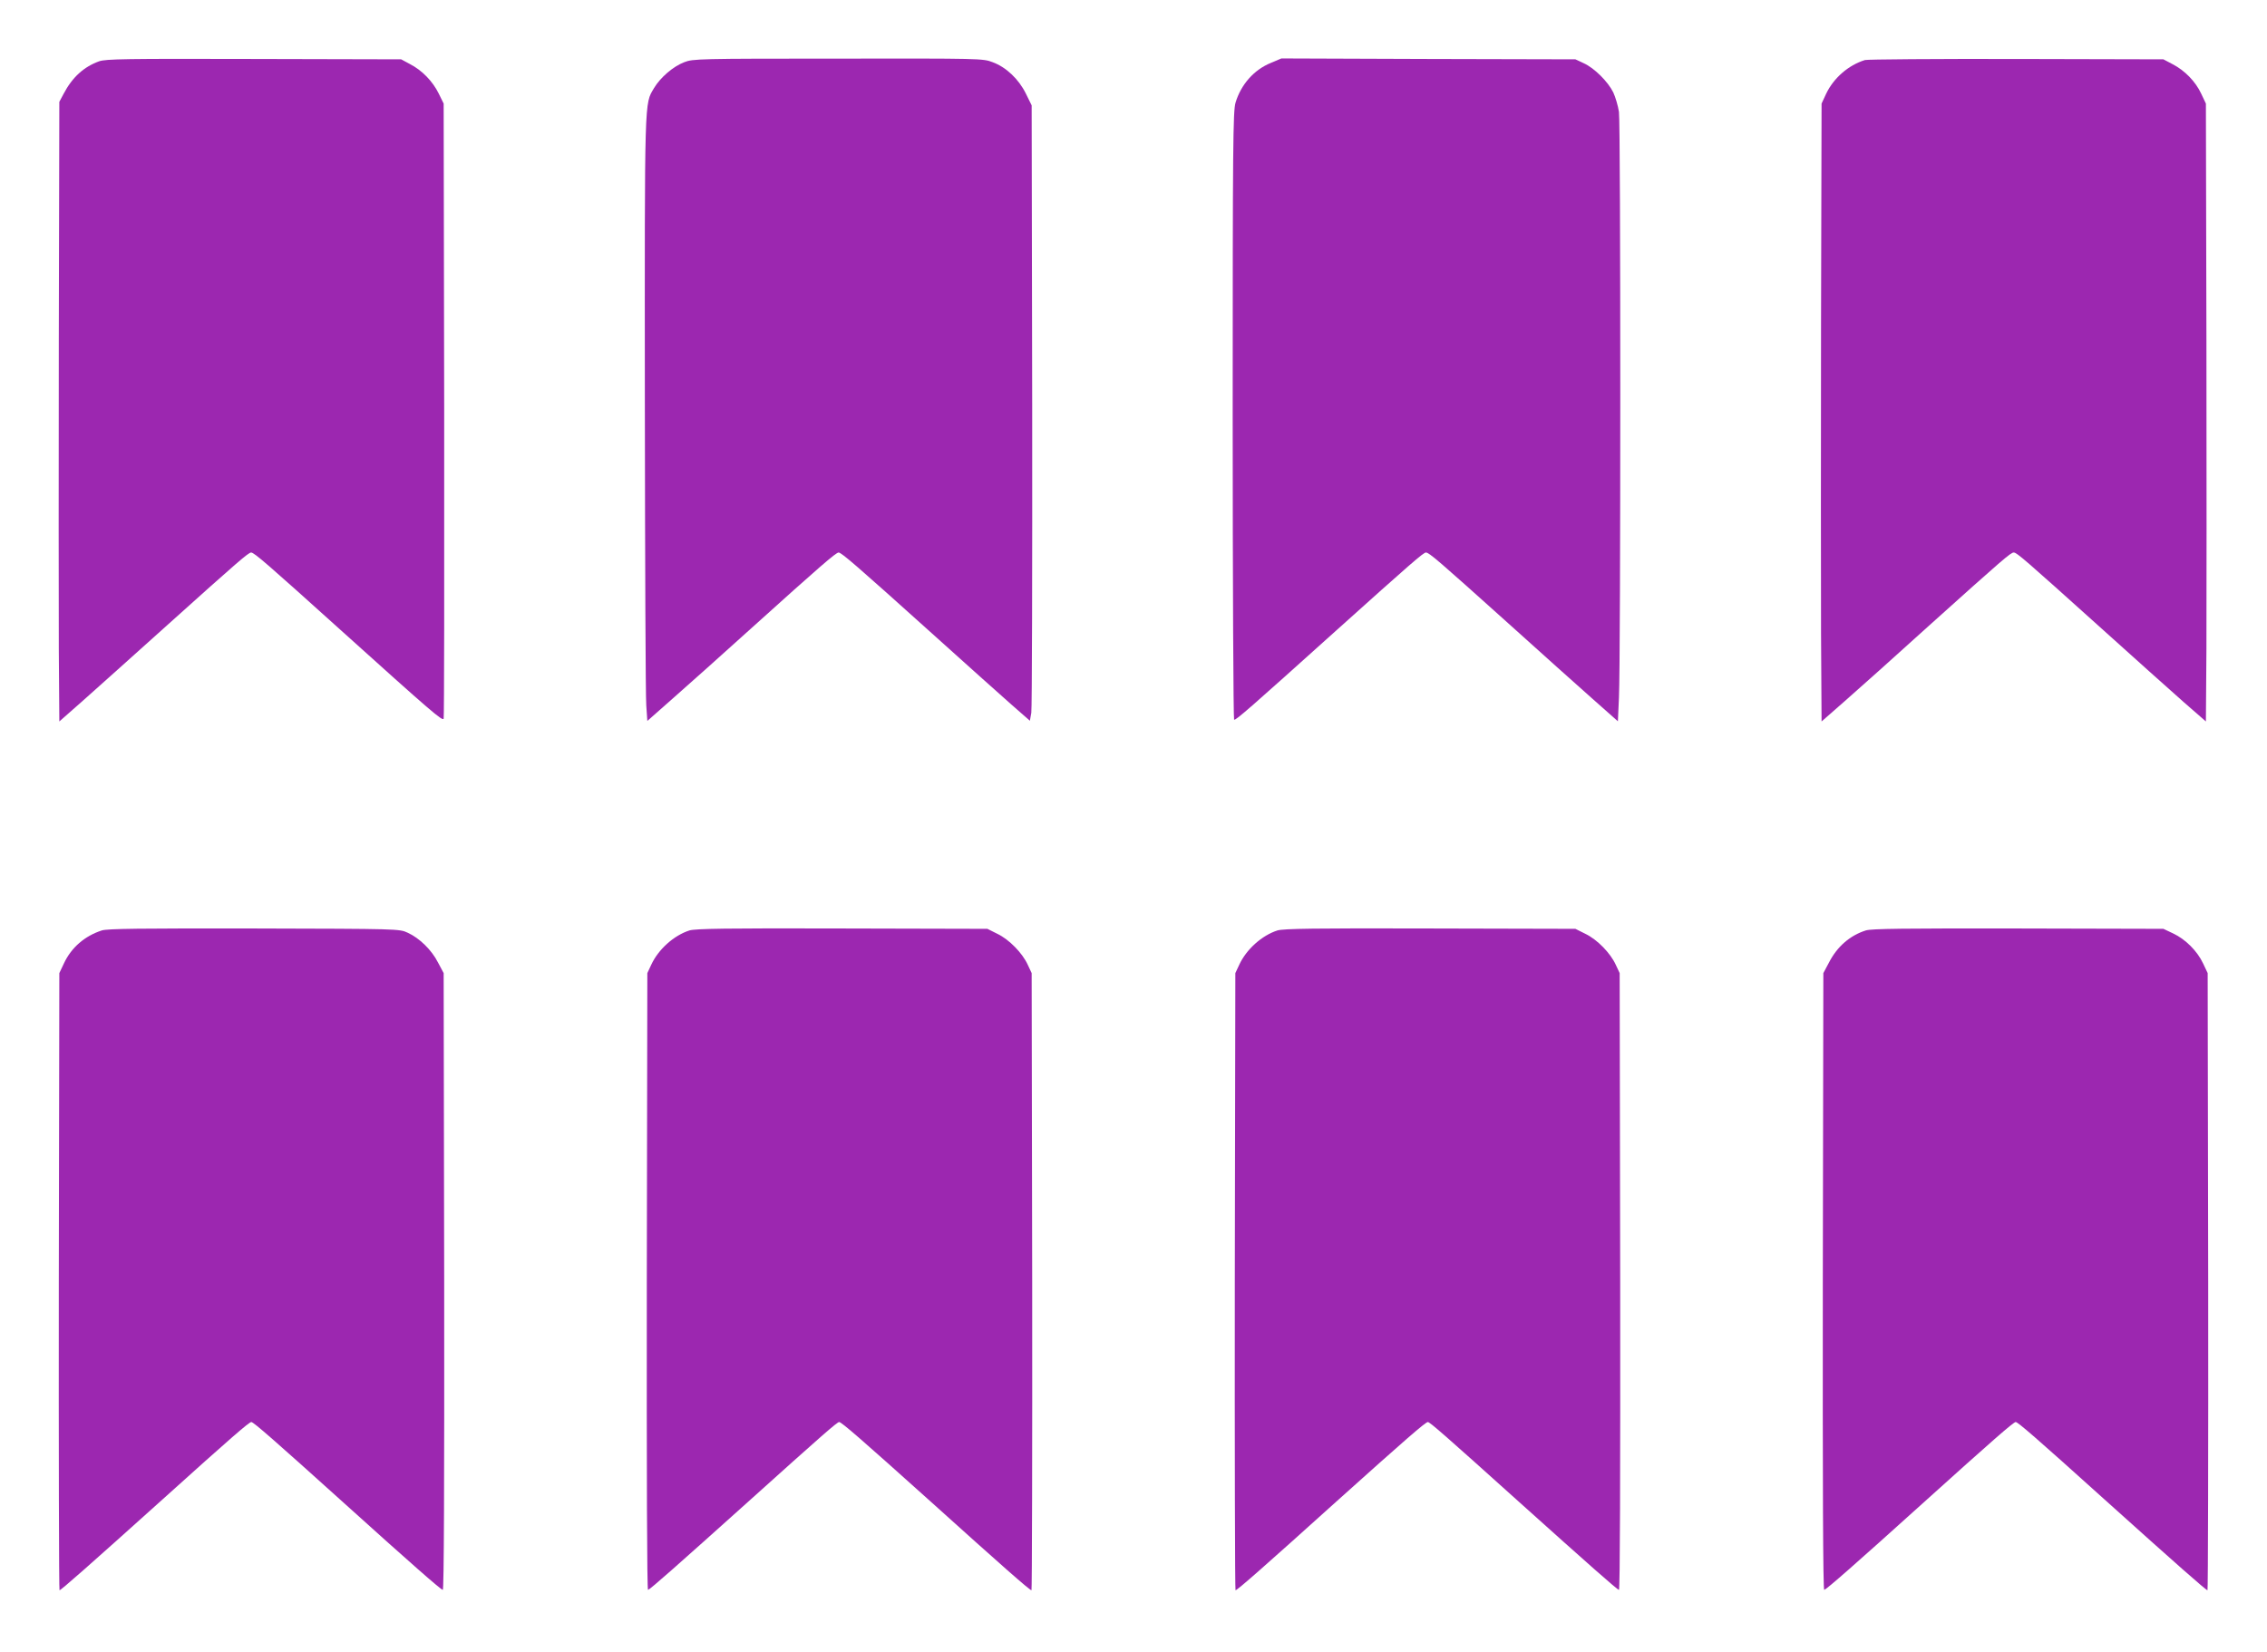
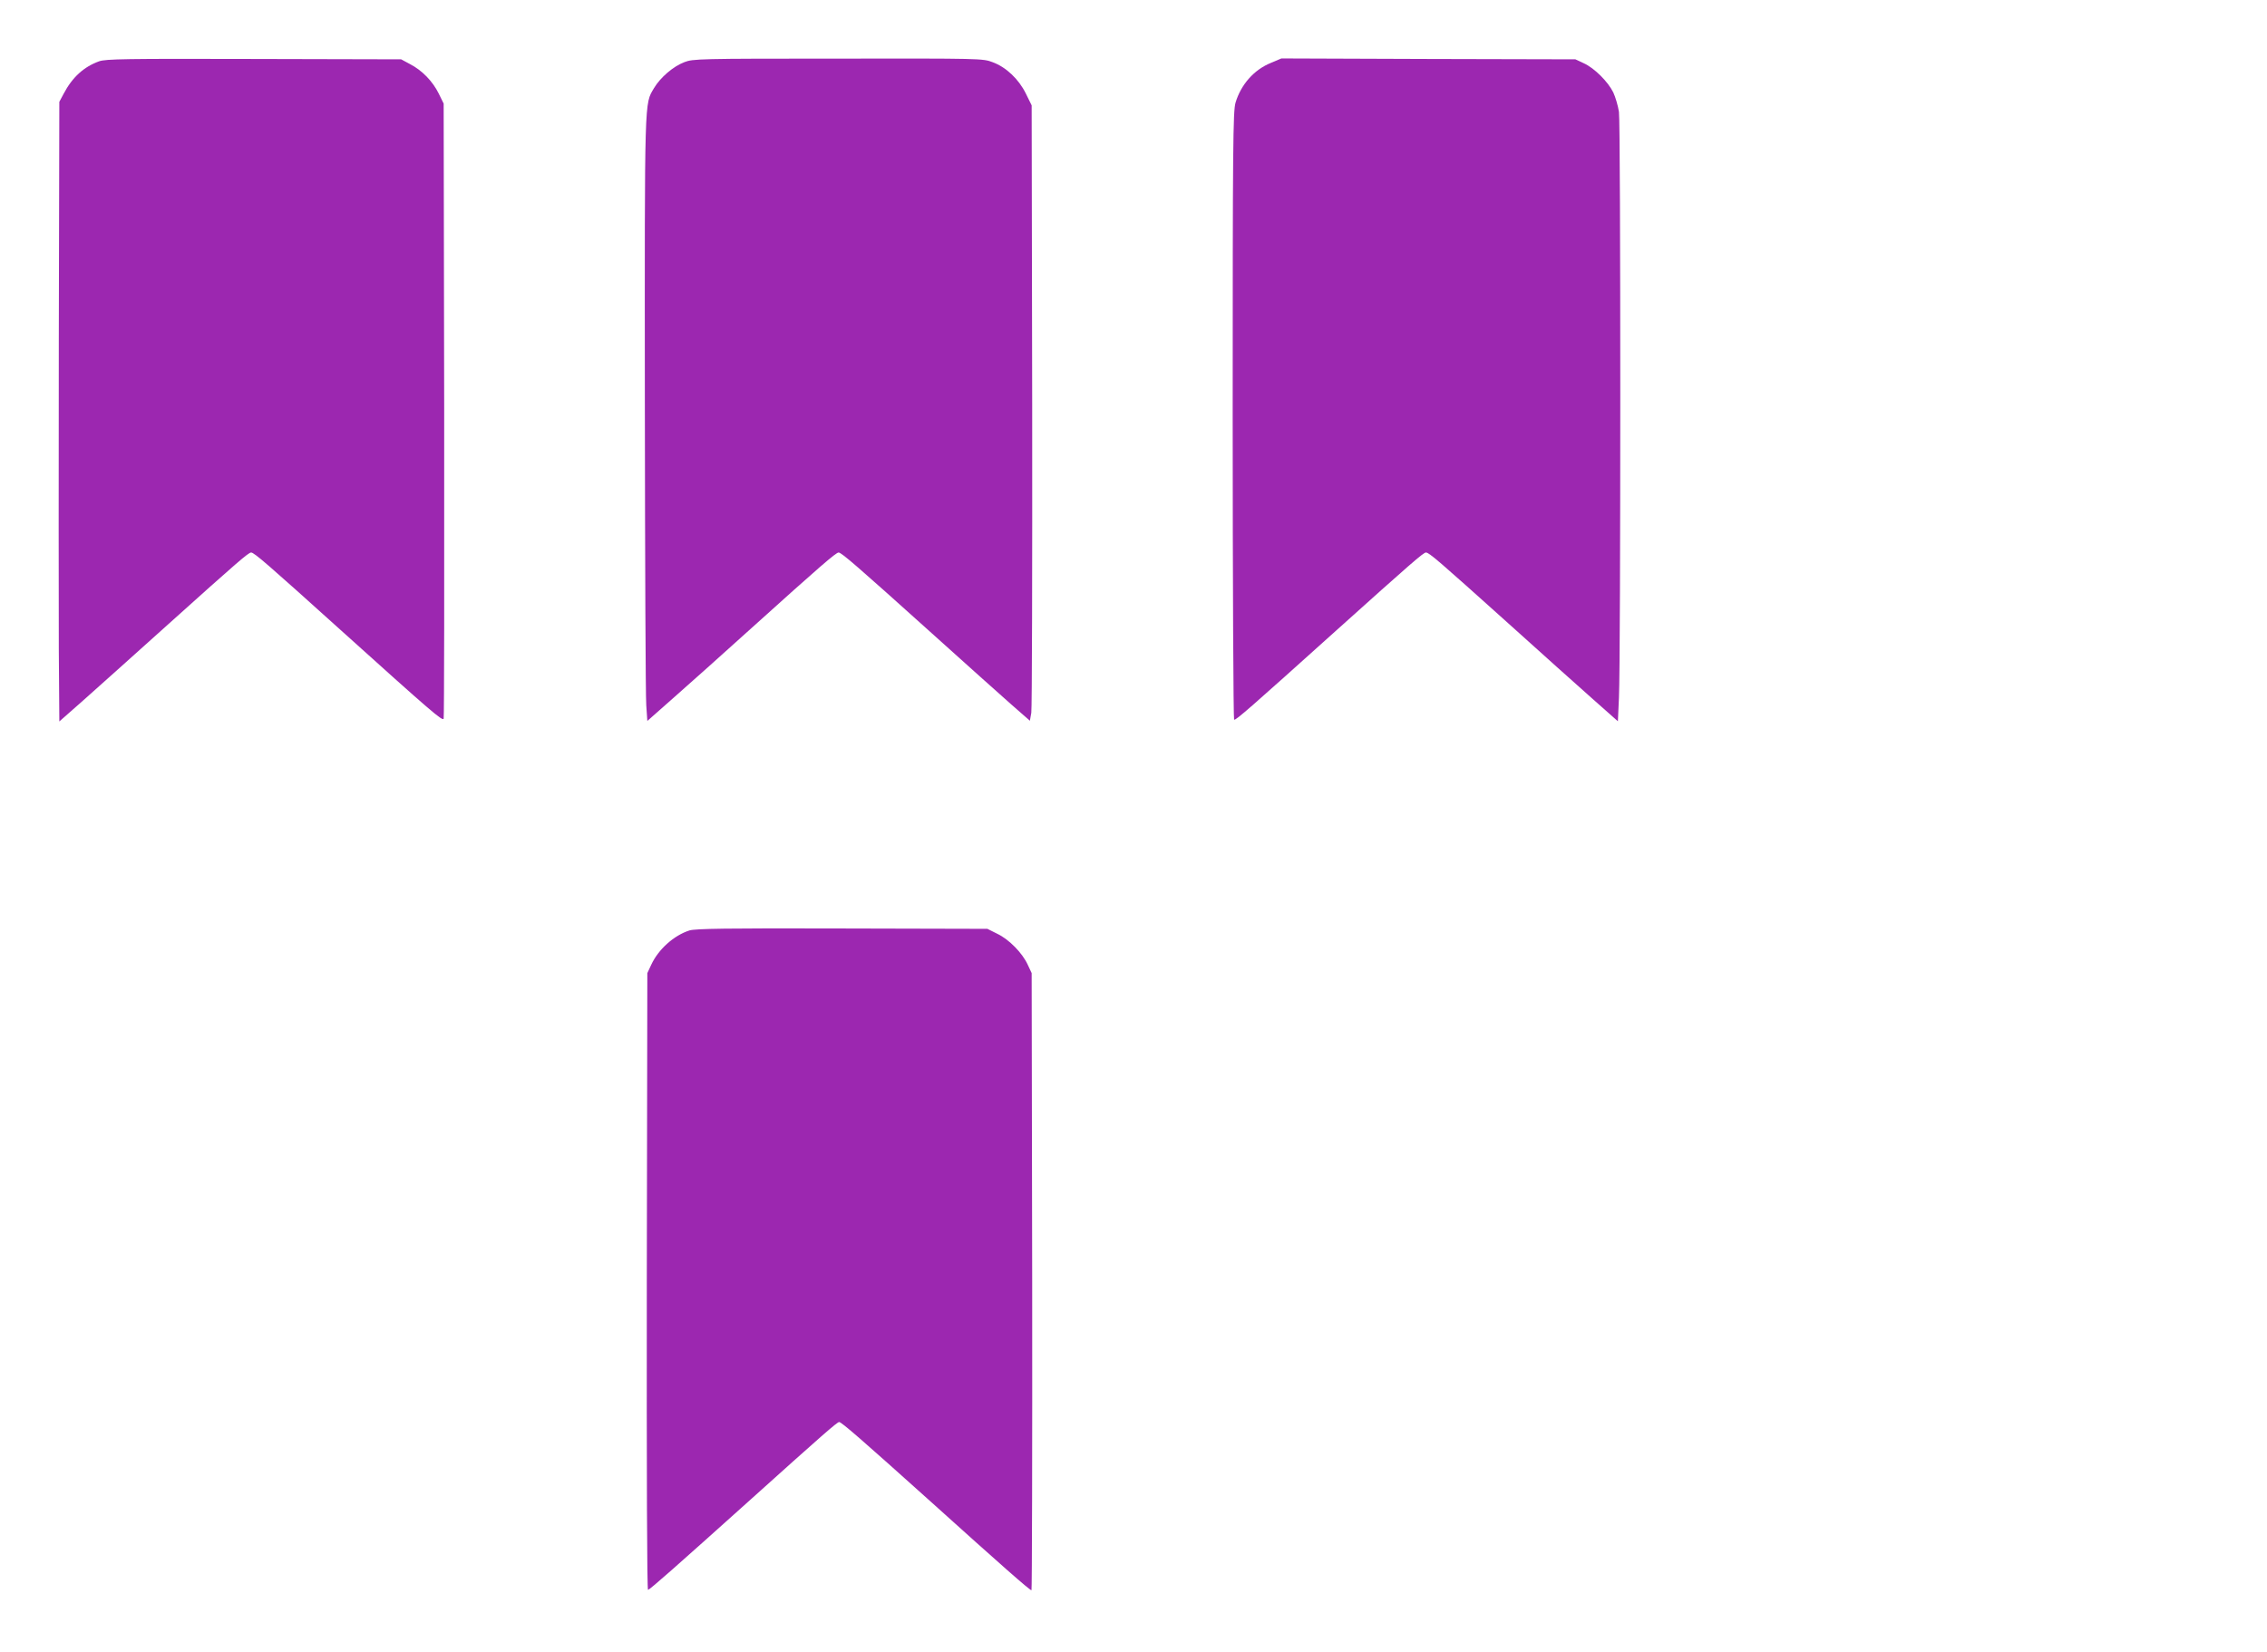
<svg xmlns="http://www.w3.org/2000/svg" version="1.0" width="1280pt" height="933pt" viewBox="0 0 1280 933" preserveAspectRatio="xMidYMid meet">
  <g transform="translate(0,933) scale(0.1,-0.1)" fill="#9c27b0" stroke="none">
    <path d="M560 8984 c-86 -31 -151 -89 -201 -184 l-24 -45 -3 -1340 c-1 -737 -1 -1524 0 -1750 l3 -409 135 119 c74 66 290 259 480 430 395 355 453 405 468 405 17 0 94 -67 499 -432 525 -473 582 -522 588 -506 3 7 4 792 3 1743 l-3 1730 -28 57 c-34 69 -94 131 -162 166 l-50 27 -830 2 c-734 2 -835 0 -875 -13z" />
    <path d="M3864 8979 c-63 -24 -135 -86 -171 -146 -55 -94 -53 -28 -52 -1778 1 -891 4 -1660 8 -1708 l6 -88 145 128 c80 70 281 250 445 398 385 347 475 425 490 425 16 0 106 -78 525 -455 190 -171 392 -352 450 -403 l105 -92 8 45 c4 24 6 806 5 1737 l-3 1693 -33 67 c-40 81 -111 149 -188 177 -54 21 -71 21 -872 20 -789 0 -819 -1 -868 -20z" />
    <path d="M7176 8975 c-96 -39 -169 -122 -200 -225 -14 -48 -16 -233 -16 -1766 0 -942 4 -1715 8 -1718 9 -5 90 66 577 504 423 380 492 440 506 440 18 0 70 -45 453 -389 193 -174 414 -372 491 -440 l140 -124 6 134 c10 214 10 3237 0 3307 -5 34 -20 84 -32 110 -30 61 -107 138 -167 165 l-47 22 -830 2 -830 3 -59 -25z" />
-     <path d="M10530 8991 c-94 -29 -177 -102 -219 -190 l-26 -56 -3 -1245 c-1 -685 -1 -1470 0 -1744 l3 -500 130 114 c72 63 288 256 480 430 415 373 458 410 475 410 17 0 61 -38 480 -415 195 -176 411 -369 480 -430 l125 -109 3 409 c1 226 1 1011 0 1745 l-3 1335 -26 55 c-32 69 -92 131 -161 167 l-53 28 -830 2 c-456 1 -841 -2 -855 -6z" />
-     <path d="M575 4076 c-96 -31 -172 -96 -214 -186 l-26 -55 -3 -1742 c-1 -959 1 -1743 4 -1743 8 0 167 140 584 515 386 348 487 435 499 435 12 0 130 -103 526 -460 379 -342 540 -483 555 -488 7 -3 9 608 8 1740 l-3 1743 -32 60 c-36 71 -105 138 -171 168 -47 22 -50 22 -867 24 -642 1 -829 -1 -860 -11z" />
    <path d="M3893 4076 c-88 -28 -176 -107 -216 -194 l-22 -47 -3 -1743 c-1 -1094 1 -1742 7 -1740 13 4 169 142 571 503 409 368 497 445 508 445 13 0 128 -100 521 -453 395 -356 555 -497 565 -497 3 0 5 784 4 1743 l-3 1742 -22 47 c-30 66 -105 143 -172 175 l-56 28 -820 2 c-655 2 -828 -1 -862 -11z" />
-     <path d="M7213 4076 c-88 -28 -176 -107 -216 -194 l-22 -47 -3 -1743 c-1 -958 1 -1742 4 -1742 10 0 170 141 565 497 393 353 508 453 521 453 11 0 99 -77 508 -445 402 -361 558 -499 571 -503 6 -2 8 646 7 1740 l-3 1743 -22 47 c-30 66 -105 143 -172 175 l-56 28 -820 2 c-655 2 -828 -1 -862 -11z" />
-     <path d="M10535 4076 c-89 -28 -162 -91 -208 -181 l-32 -60 -3 -1743 c-1 -1132 1 -1743 8 -1740 15 5 176 146 555 488 396 357 514 460 526 460 12 0 113 -87 499 -435 417 -375 576 -515 584 -515 3 0 5 784 4 1743 l-3 1742 -26 55 c-33 70 -99 136 -169 169 l-55 26 -820 2 c-640 1 -829 -1 -860 -11z" />
  </g>
</svg>